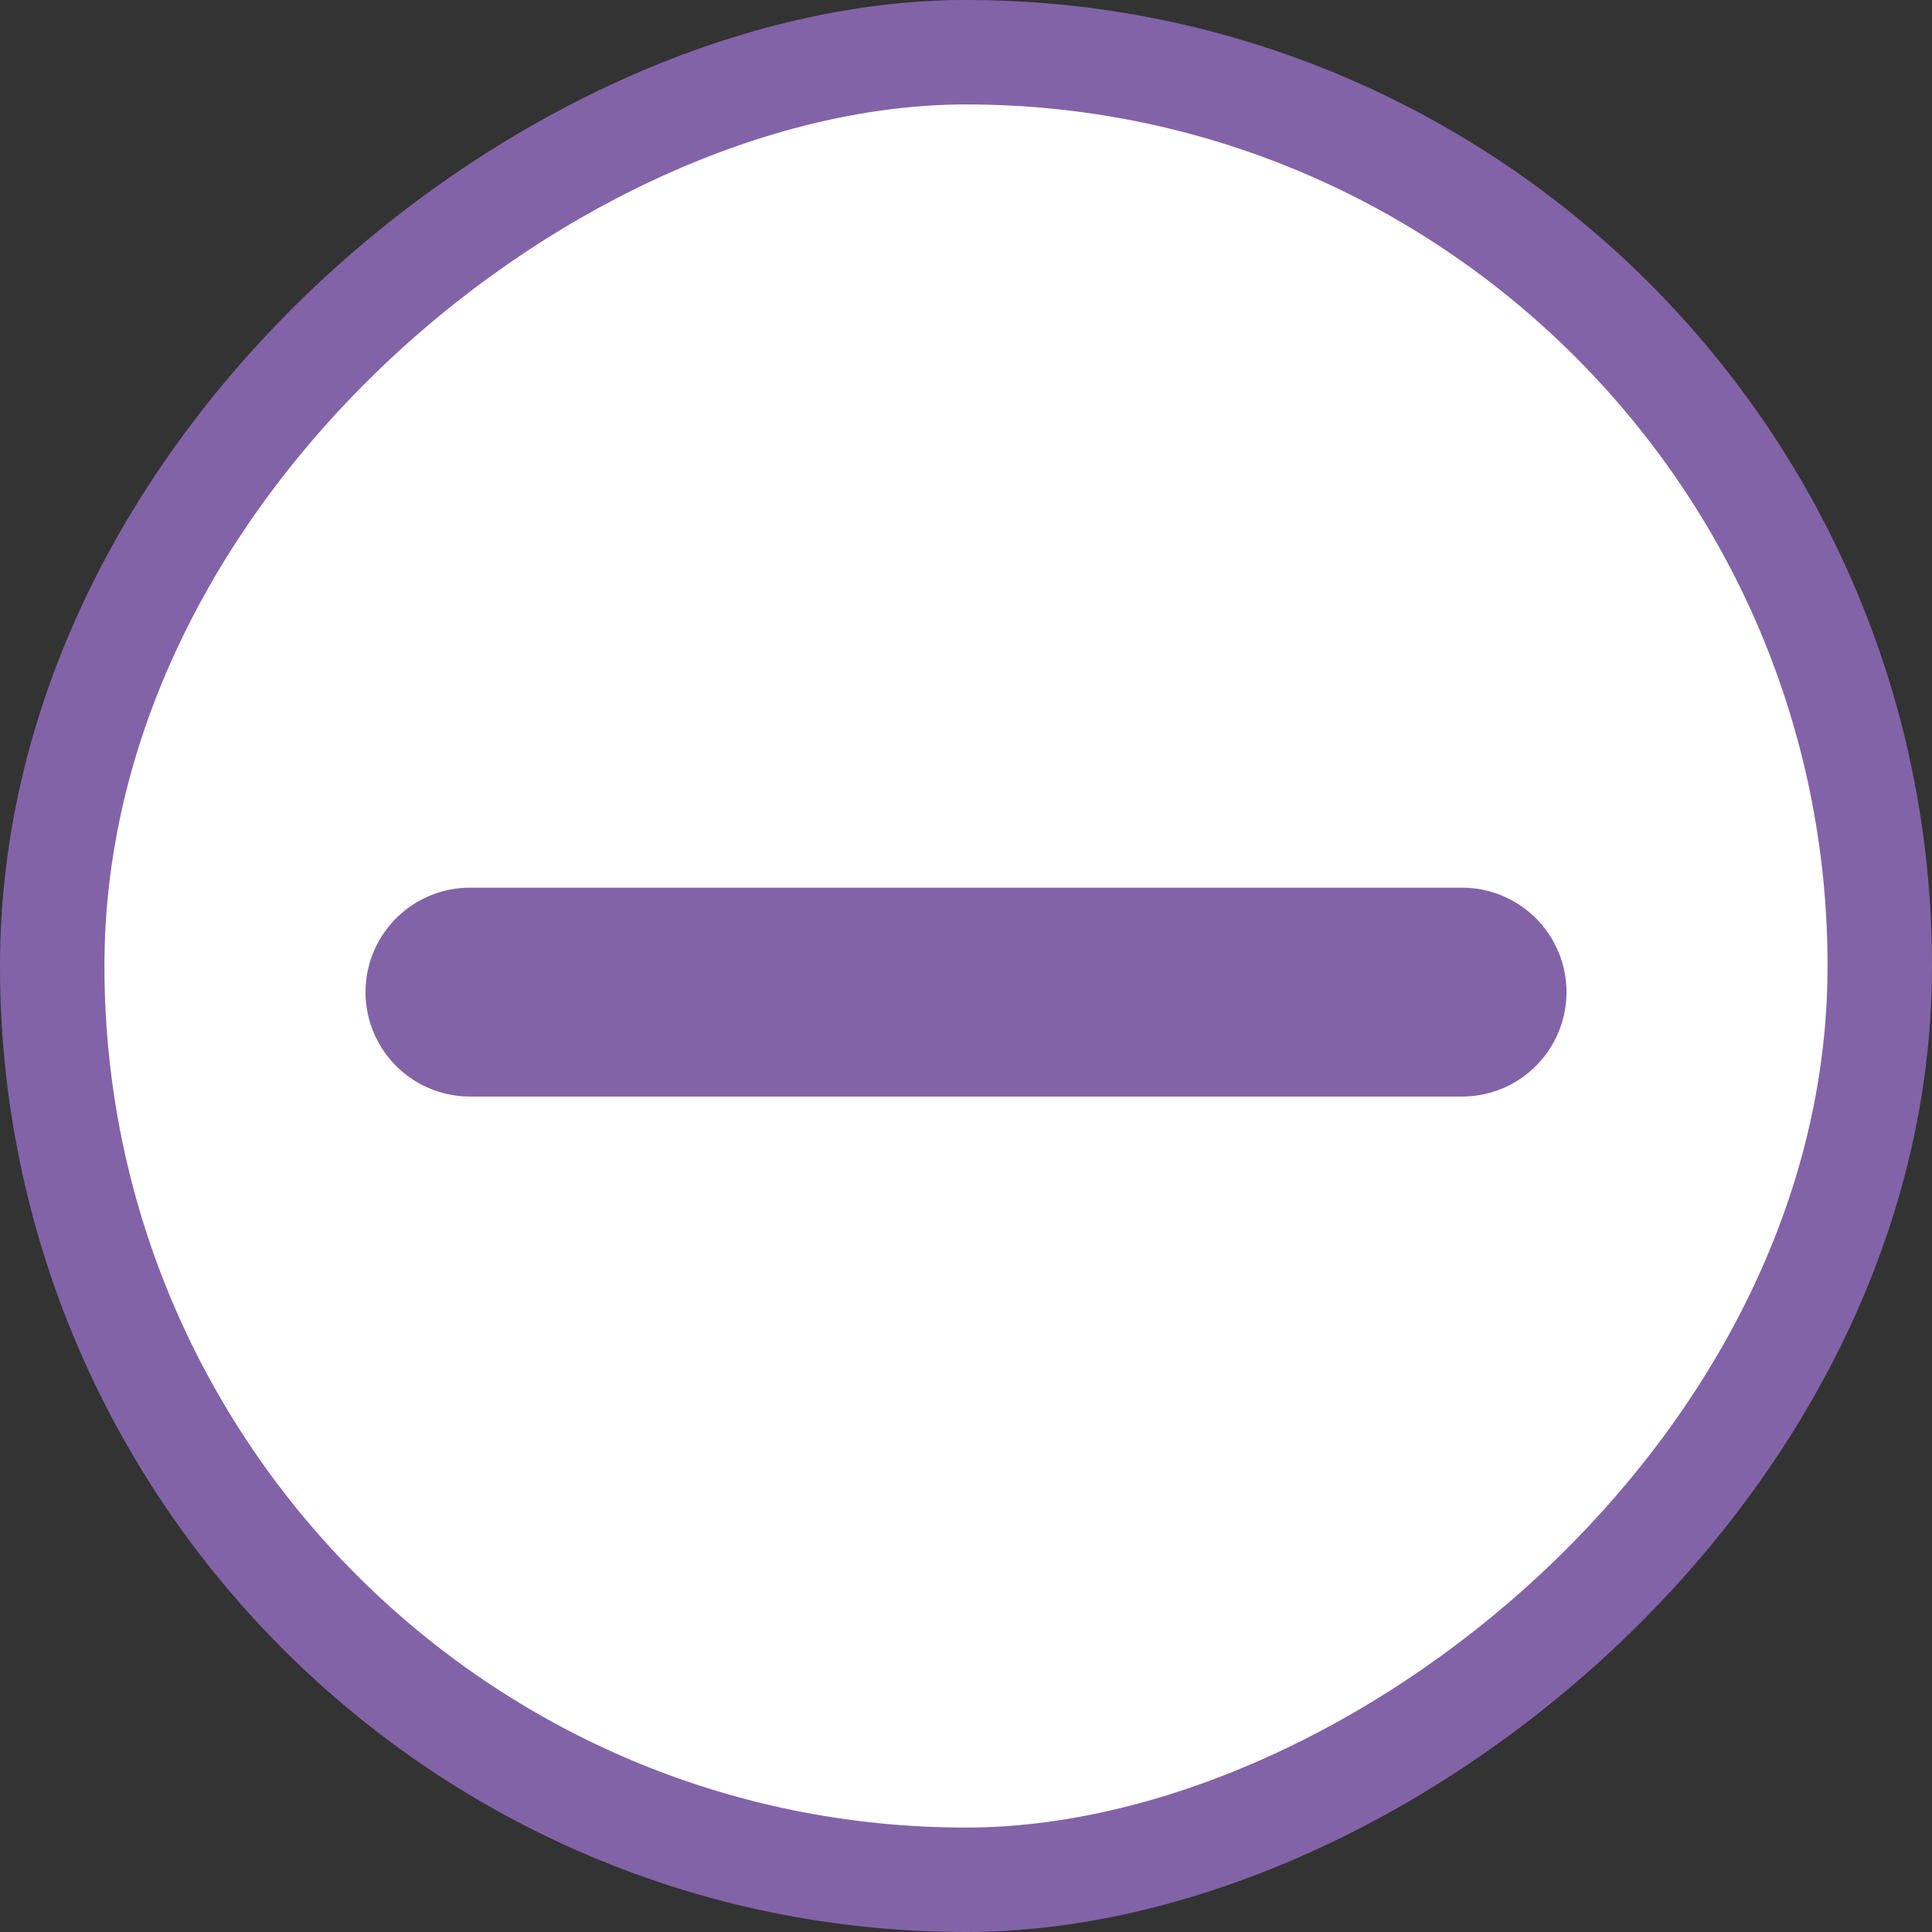
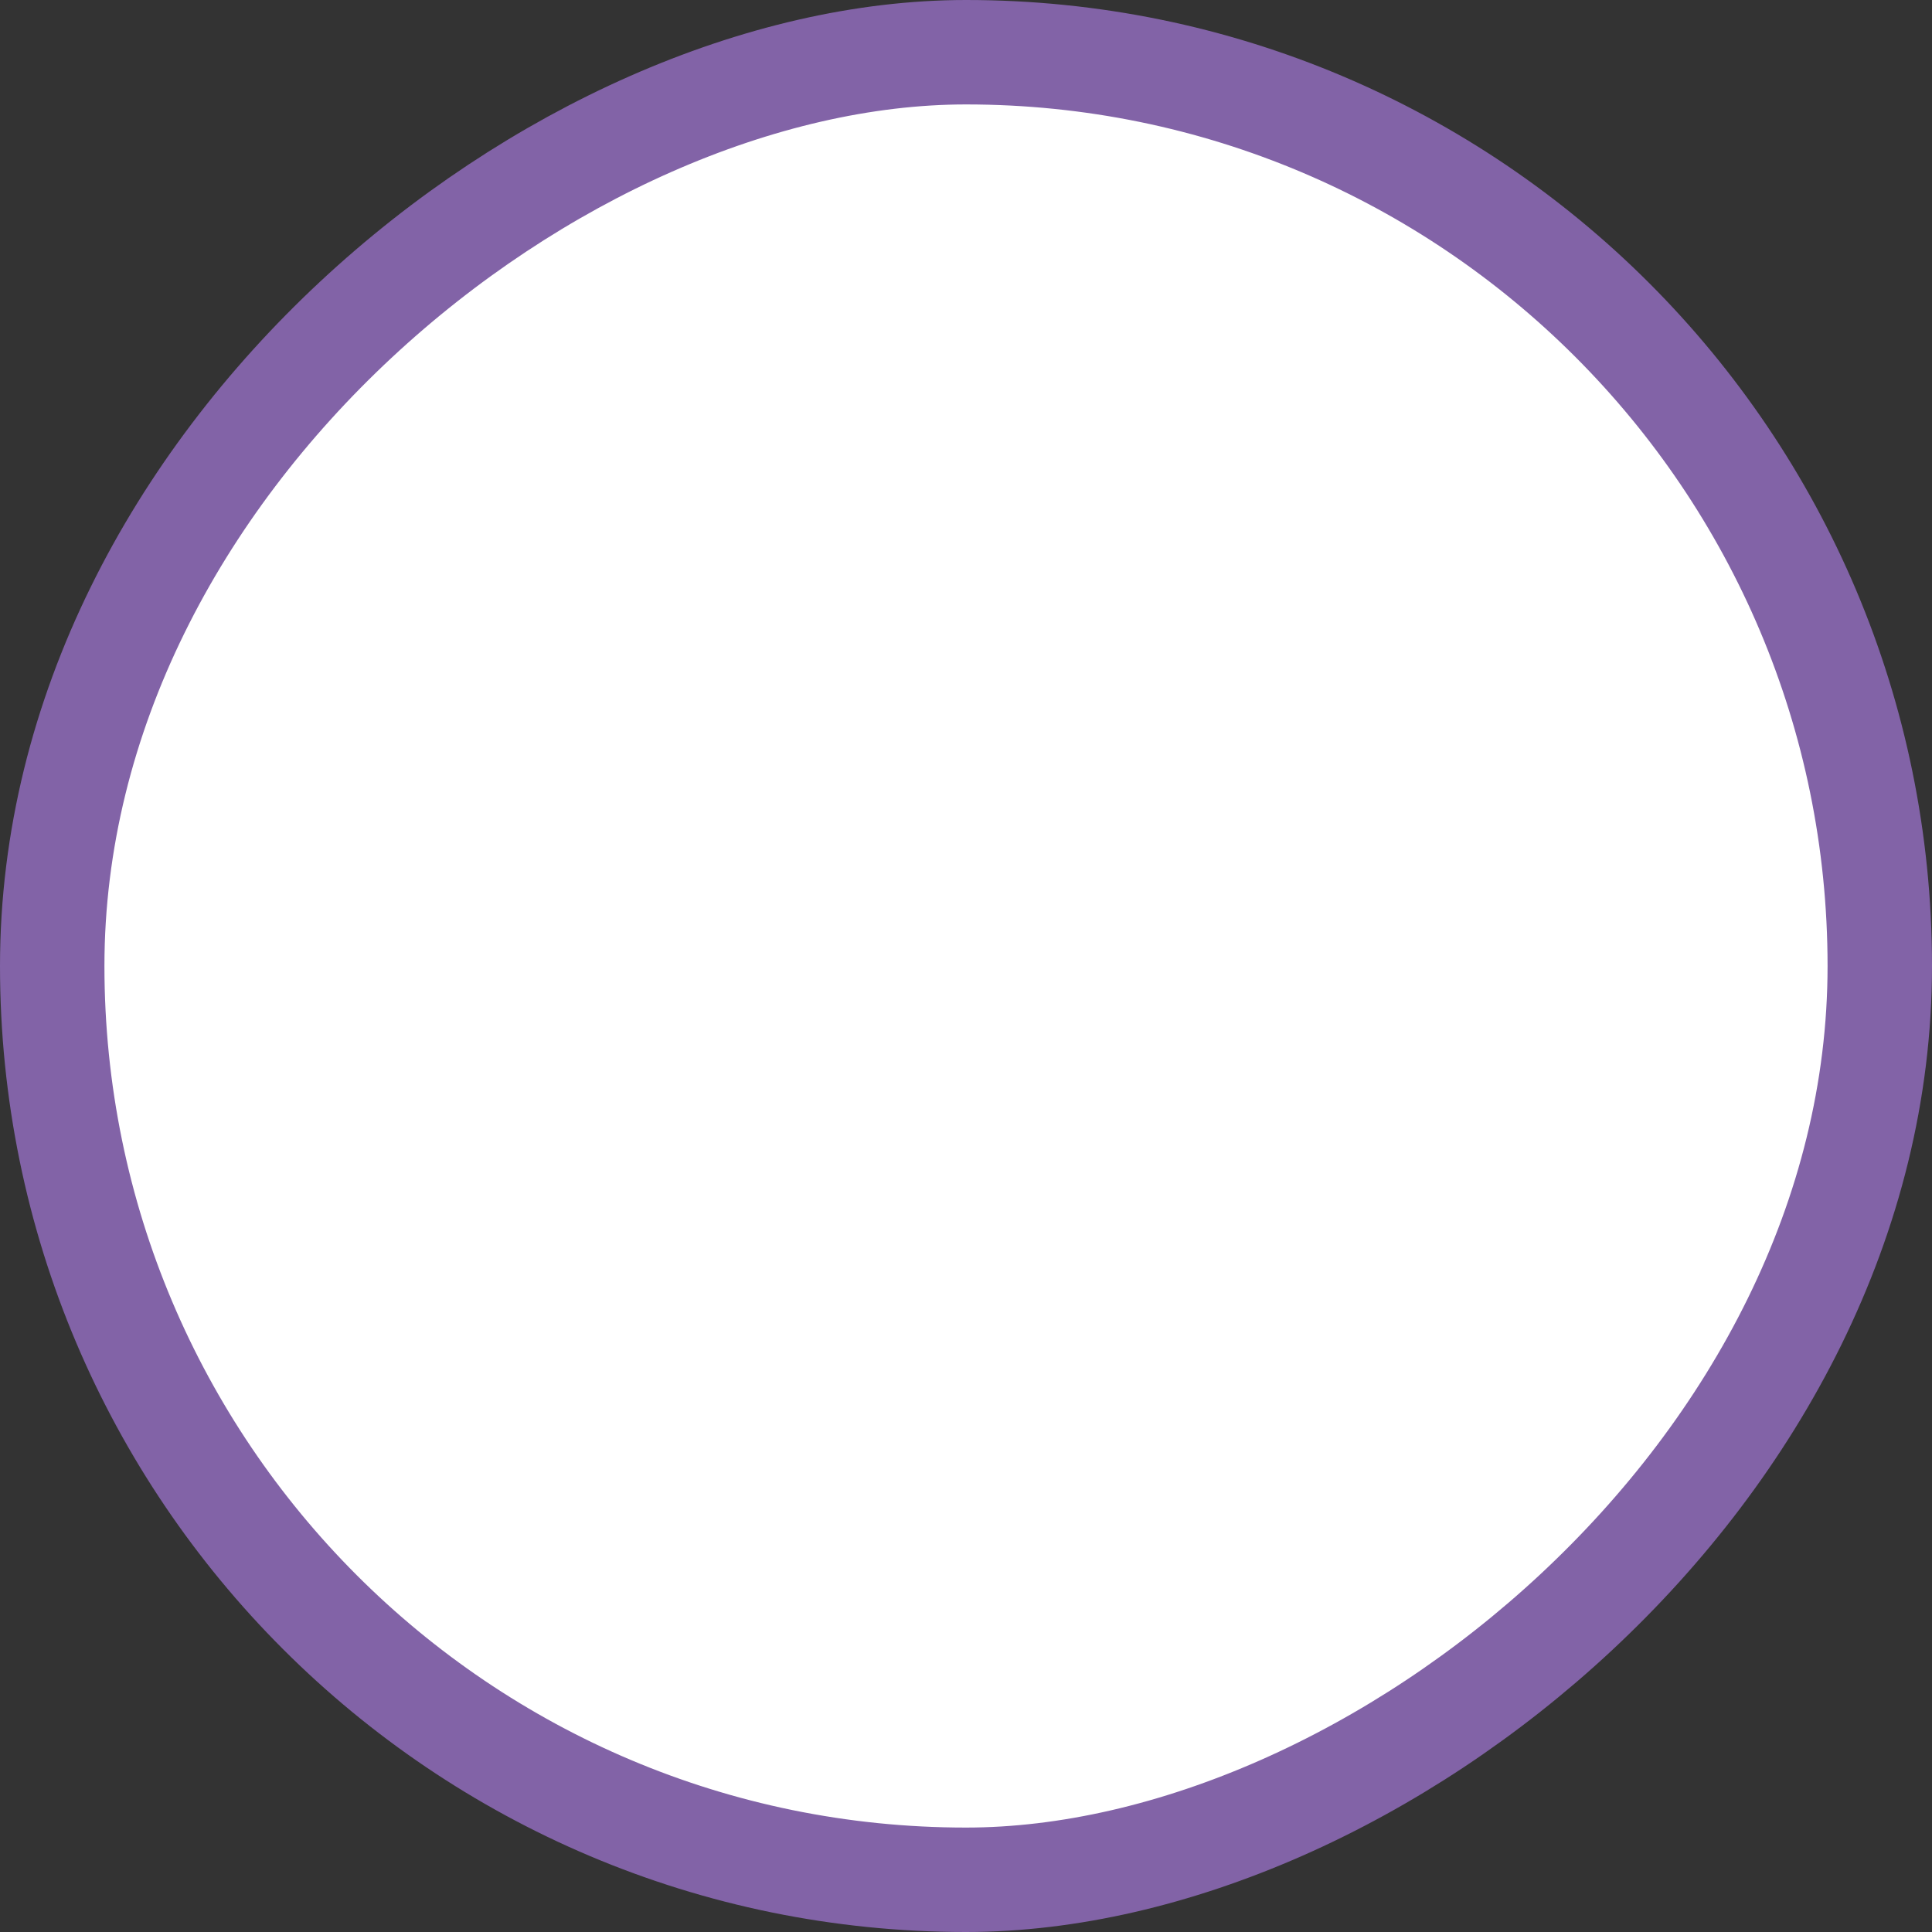
<svg xmlns="http://www.w3.org/2000/svg" width="37" height="37" viewBox="0 0 37 37" fill="none">
  <rect x="0" y="0" width="37" height="37" fill="#333333" stroke="none" />
  <rect x="36" y="1" width="35" height="35" rx="17.5" transform="rotate(90 36 1)" fill="white" stroke="#8263A7" stroke-width="2" />
-   <line x1="9" y1="19" x2="28" y2="19" stroke="#8263A7" stroke-width="4" stroke-linecap="round" />
</svg>